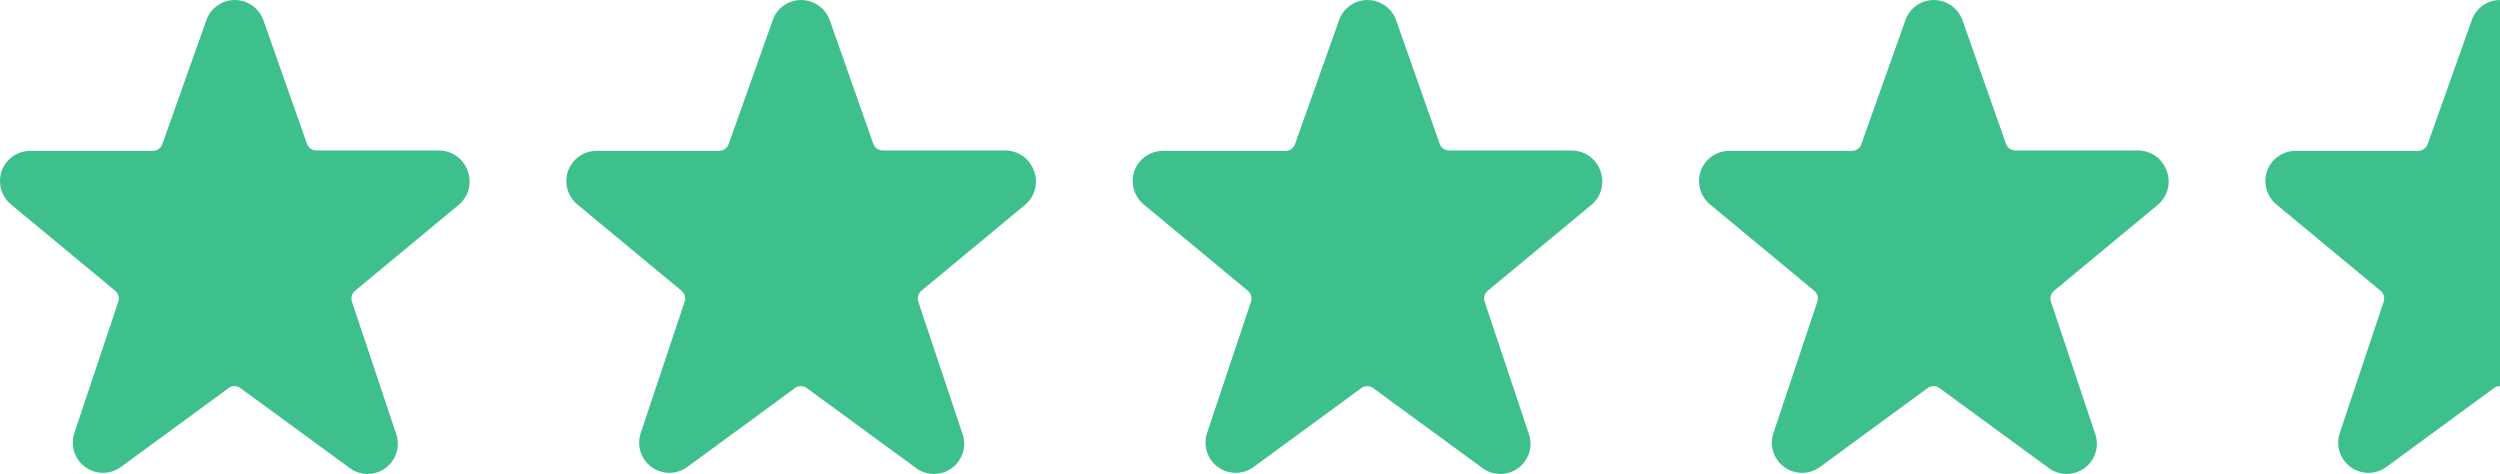
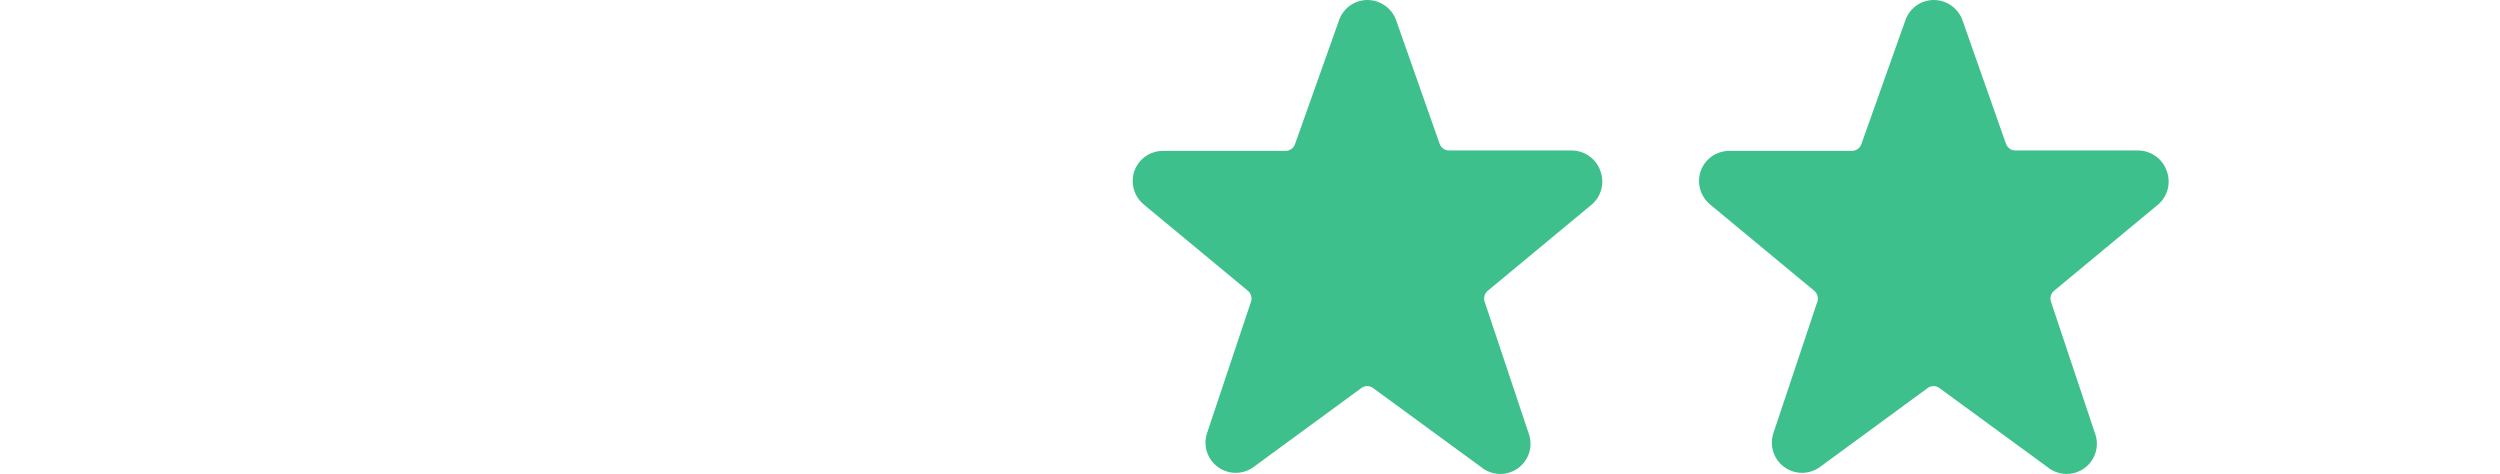
<svg xmlns="http://www.w3.org/2000/svg" width="211" height="40" viewBox="0 0 211 40" fill="none">
-   <path d="M39.463 14.399C39.285 13.905 38.96 13.477 38.531 13.174C38.102 12.87 37.59 12.705 37.065 12.701H26.707C26.532 12.701 26.361 12.647 26.218 12.547C26.075 12.447 25.967 12.305 25.907 12.141L22.2 1.613C22.006 1.136 21.675 0.728 21.248 0.441C20.82 0.153 20.317 -0 19.802 4.75226e-07C19.278 0.003 18.767 0.167 18.341 0.471C17.914 0.775 17.593 1.204 17.421 1.698L13.696 12.175C13.636 12.339 13.528 12.481 13.385 12.581C13.242 12.681 13.071 12.735 12.896 12.735H2.539C2.012 12.737 1.499 12.901 1.07 13.205C0.641 13.509 0.316 13.938 0.141 14.433C-0.028 14.923 -0.045 15.452 0.091 15.952C0.228 16.451 0.511 16.898 0.906 17.235L9.716 24.536C9.848 24.644 9.945 24.789 9.994 24.953C10.042 25.116 10.04 25.291 9.988 25.453L6.28 36.541C6.106 37.055 6.1 37.61 6.263 38.127C6.427 38.644 6.751 39.096 7.19 39.416C7.628 39.736 8.157 39.908 8.7 39.907C9.243 39.906 9.772 39.733 10.209 39.411L19.291 32.755C19.436 32.646 19.612 32.587 19.793 32.587C19.974 32.587 20.15 32.646 20.295 32.755L29.394 39.411C29.828 39.771 30.369 39.978 30.933 39.998C31.497 40.019 32.052 39.852 32.511 39.524C32.97 39.196 33.307 38.725 33.469 38.185C33.631 37.646 33.61 37.067 33.408 36.541L29.7 25.453C29.648 25.291 29.646 25.116 29.695 24.953C29.743 24.789 29.84 24.644 29.972 24.536L38.799 17.218C39.181 16.869 39.449 16.414 39.568 15.911C39.686 15.408 39.649 14.881 39.463 14.399Z" fill="#3EC08D" />
-   <path d="M87.262 14.399C87.084 13.905 86.759 13.477 86.33 13.174C85.901 12.87 85.39 12.705 84.864 12.701H74.506C74.331 12.701 74.161 12.647 74.018 12.547C73.875 12.447 73.766 12.305 73.707 12.141L69.999 1.613C69.806 1.136 69.474 0.728 69.047 0.441C68.62 0.153 68.116 -0 67.601 4.75226e-07C67.077 0.003 66.567 0.167 66.14 0.471C65.714 0.775 65.392 1.204 65.22 1.698L61.495 12.175C61.436 12.339 61.327 12.481 61.184 12.581C61.041 12.681 60.87 12.735 60.696 12.735H50.338C49.812 12.737 49.299 12.901 48.869 13.205C48.44 13.509 48.115 13.938 47.94 14.433C47.771 14.923 47.754 15.452 47.89 15.952C48.027 16.451 48.311 16.898 48.705 17.235L57.515 24.536C57.648 24.644 57.744 24.789 57.793 24.953C57.842 25.116 57.84 25.291 57.787 25.453L54.08 36.541C53.905 37.055 53.899 37.61 54.063 38.127C54.226 38.644 54.551 39.096 54.989 39.416C55.427 39.736 55.956 39.908 56.5 39.907C57.043 39.906 57.571 39.733 58.008 39.411L67.091 32.755C67.235 32.646 67.411 32.587 67.592 32.587C67.773 32.587 67.95 32.646 68.094 32.755L77.193 39.411C77.627 39.771 78.168 39.978 78.733 39.998C79.297 40.019 79.852 39.852 80.31 39.524C80.769 39.196 81.106 38.725 81.269 38.185C81.431 37.646 81.409 37.067 81.207 36.541L77.499 25.453C77.447 25.291 77.445 25.116 77.494 24.953C77.542 24.789 77.639 24.644 77.772 24.536L86.599 17.218C86.981 16.869 87.249 16.414 87.367 15.911C87.485 15.408 87.449 14.881 87.262 14.399Z" fill="#3EC08D" />
  <path d="M135.062 14.399C134.885 13.905 134.56 13.477 134.131 13.174C133.702 12.87 133.19 12.705 132.664 12.701H122.306C122.132 12.701 121.961 12.647 121.818 12.547C121.675 12.447 121.566 12.305 121.507 12.141L117.799 1.613C117.606 1.136 117.275 0.728 116.847 0.441C116.42 0.153 115.916 -0 115.401 4.75226e-07C114.877 0.003 114.367 0.167 113.94 0.471C113.514 0.775 113.192 1.204 113.02 1.698L109.295 12.175C109.236 12.339 109.127 12.481 108.984 12.581C108.841 12.681 108.671 12.735 108.496 12.735H98.138C97.612 12.737 97.099 12.901 96.67 13.205C96.24 13.509 95.916 13.938 95.74 14.433C95.571 14.923 95.554 15.452 95.691 15.952C95.827 16.451 96.111 16.898 96.505 17.235L105.316 24.536C105.448 24.644 105.545 24.789 105.593 24.953C105.642 25.116 105.64 25.291 105.588 25.453L101.88 36.541C101.705 37.055 101.699 37.61 101.863 38.127C102.026 38.644 102.351 39.096 102.789 39.416C103.228 39.736 103.757 39.908 104.3 39.907C104.843 39.906 105.372 39.733 105.809 39.411L114.891 32.755C115.036 32.646 115.212 32.587 115.393 32.587C115.574 32.587 115.75 32.646 115.894 32.755L124.994 39.411C125.427 39.771 125.969 39.978 126.533 39.998C127.097 40.019 127.652 39.852 128.111 39.524C128.57 39.196 128.907 38.725 129.069 38.185C129.231 37.646 129.209 37.067 129.007 36.541L125.3 25.453C125.248 25.291 125.246 25.116 125.294 24.953C125.343 24.789 125.44 24.644 125.572 24.536L134.399 17.218C134.781 16.869 135.049 16.414 135.167 15.911C135.286 15.408 135.249 14.881 135.062 14.399Z" fill="#3EC08D" />
  <path d="M182.862 14.399C182.684 13.905 182.359 13.477 181.93 13.174C181.501 12.87 180.989 12.705 180.463 12.701H170.106C169.931 12.701 169.76 12.647 169.617 12.547C169.474 12.447 169.366 12.305 169.306 12.141L165.599 1.613C165.405 1.136 165.074 0.728 164.647 0.441C164.219 0.153 163.716 -0 163.201 4.75226e-07C162.676 0.003 162.166 0.167 161.74 0.471C161.313 0.775 160.992 1.204 160.819 1.698L157.095 12.175C157.035 12.339 156.927 12.481 156.784 12.581C156.641 12.681 156.47 12.735 156.295 12.735H145.938C145.411 12.737 144.898 12.901 144.469 13.205C144.04 13.509 143.715 13.938 143.539 14.433C143.371 14.923 143.354 15.452 143.49 15.952C143.627 16.451 143.91 16.898 144.305 17.235L153.115 24.536C153.247 24.644 153.344 24.789 153.393 24.953C153.441 25.116 153.439 25.291 153.387 25.453L149.679 36.541C149.505 37.055 149.499 37.61 149.662 38.127C149.826 38.644 150.15 39.096 150.589 39.416C151.027 39.736 151.556 39.908 152.099 39.907C152.642 39.906 153.171 39.733 153.608 39.411L162.69 32.755C162.835 32.646 163.011 32.587 163.192 32.587C163.373 32.587 163.549 32.646 163.694 32.755L172.793 39.411C173.227 39.771 173.768 39.978 174.332 39.998C174.896 40.019 175.451 39.852 175.91 39.524C176.369 39.196 176.706 38.725 176.868 38.185C177.03 37.646 177.009 37.067 176.807 36.541L173.099 25.453C173.047 25.291 173.045 25.116 173.094 24.953C173.142 24.789 173.239 24.644 173.371 24.536L182.198 17.218C182.58 16.869 182.848 16.414 182.967 15.911C183.085 15.408 183.048 14.881 182.862 14.399Z" fill="#3EC08D" />
-   <path d="M211 0C210.476 0.003 209.965 0.167 209.539 0.471C209.113 0.775 208.791 1.204 208.619 1.698L204.894 12.175C204.835 12.339 204.726 12.481 204.583 12.581C204.44 12.681 204.269 12.735 204.095 12.735H193.737C193.211 12.737 192.698 12.901 192.268 13.205C191.839 13.509 191.514 13.938 191.339 14.433C191.17 14.923 191.153 15.452 191.289 15.952C191.426 16.451 191.71 16.898 192.104 17.235L200.914 24.536C201.047 24.644 201.143 24.789 201.192 24.953C201.24 25.116 201.238 25.291 201.186 25.453L197.479 36.541C197.304 37.055 197.298 37.61 197.462 38.127C197.625 38.644 197.95 39.096 198.388 39.416C198.826 39.736 199.355 39.908 199.899 39.907C200.442 39.906 200.97 39.733 201.407 39.411L210.49 32.755C210.636 32.643 210.816 32.584 211 32.585V0Z" fill="#3EC08D" />
</svg>